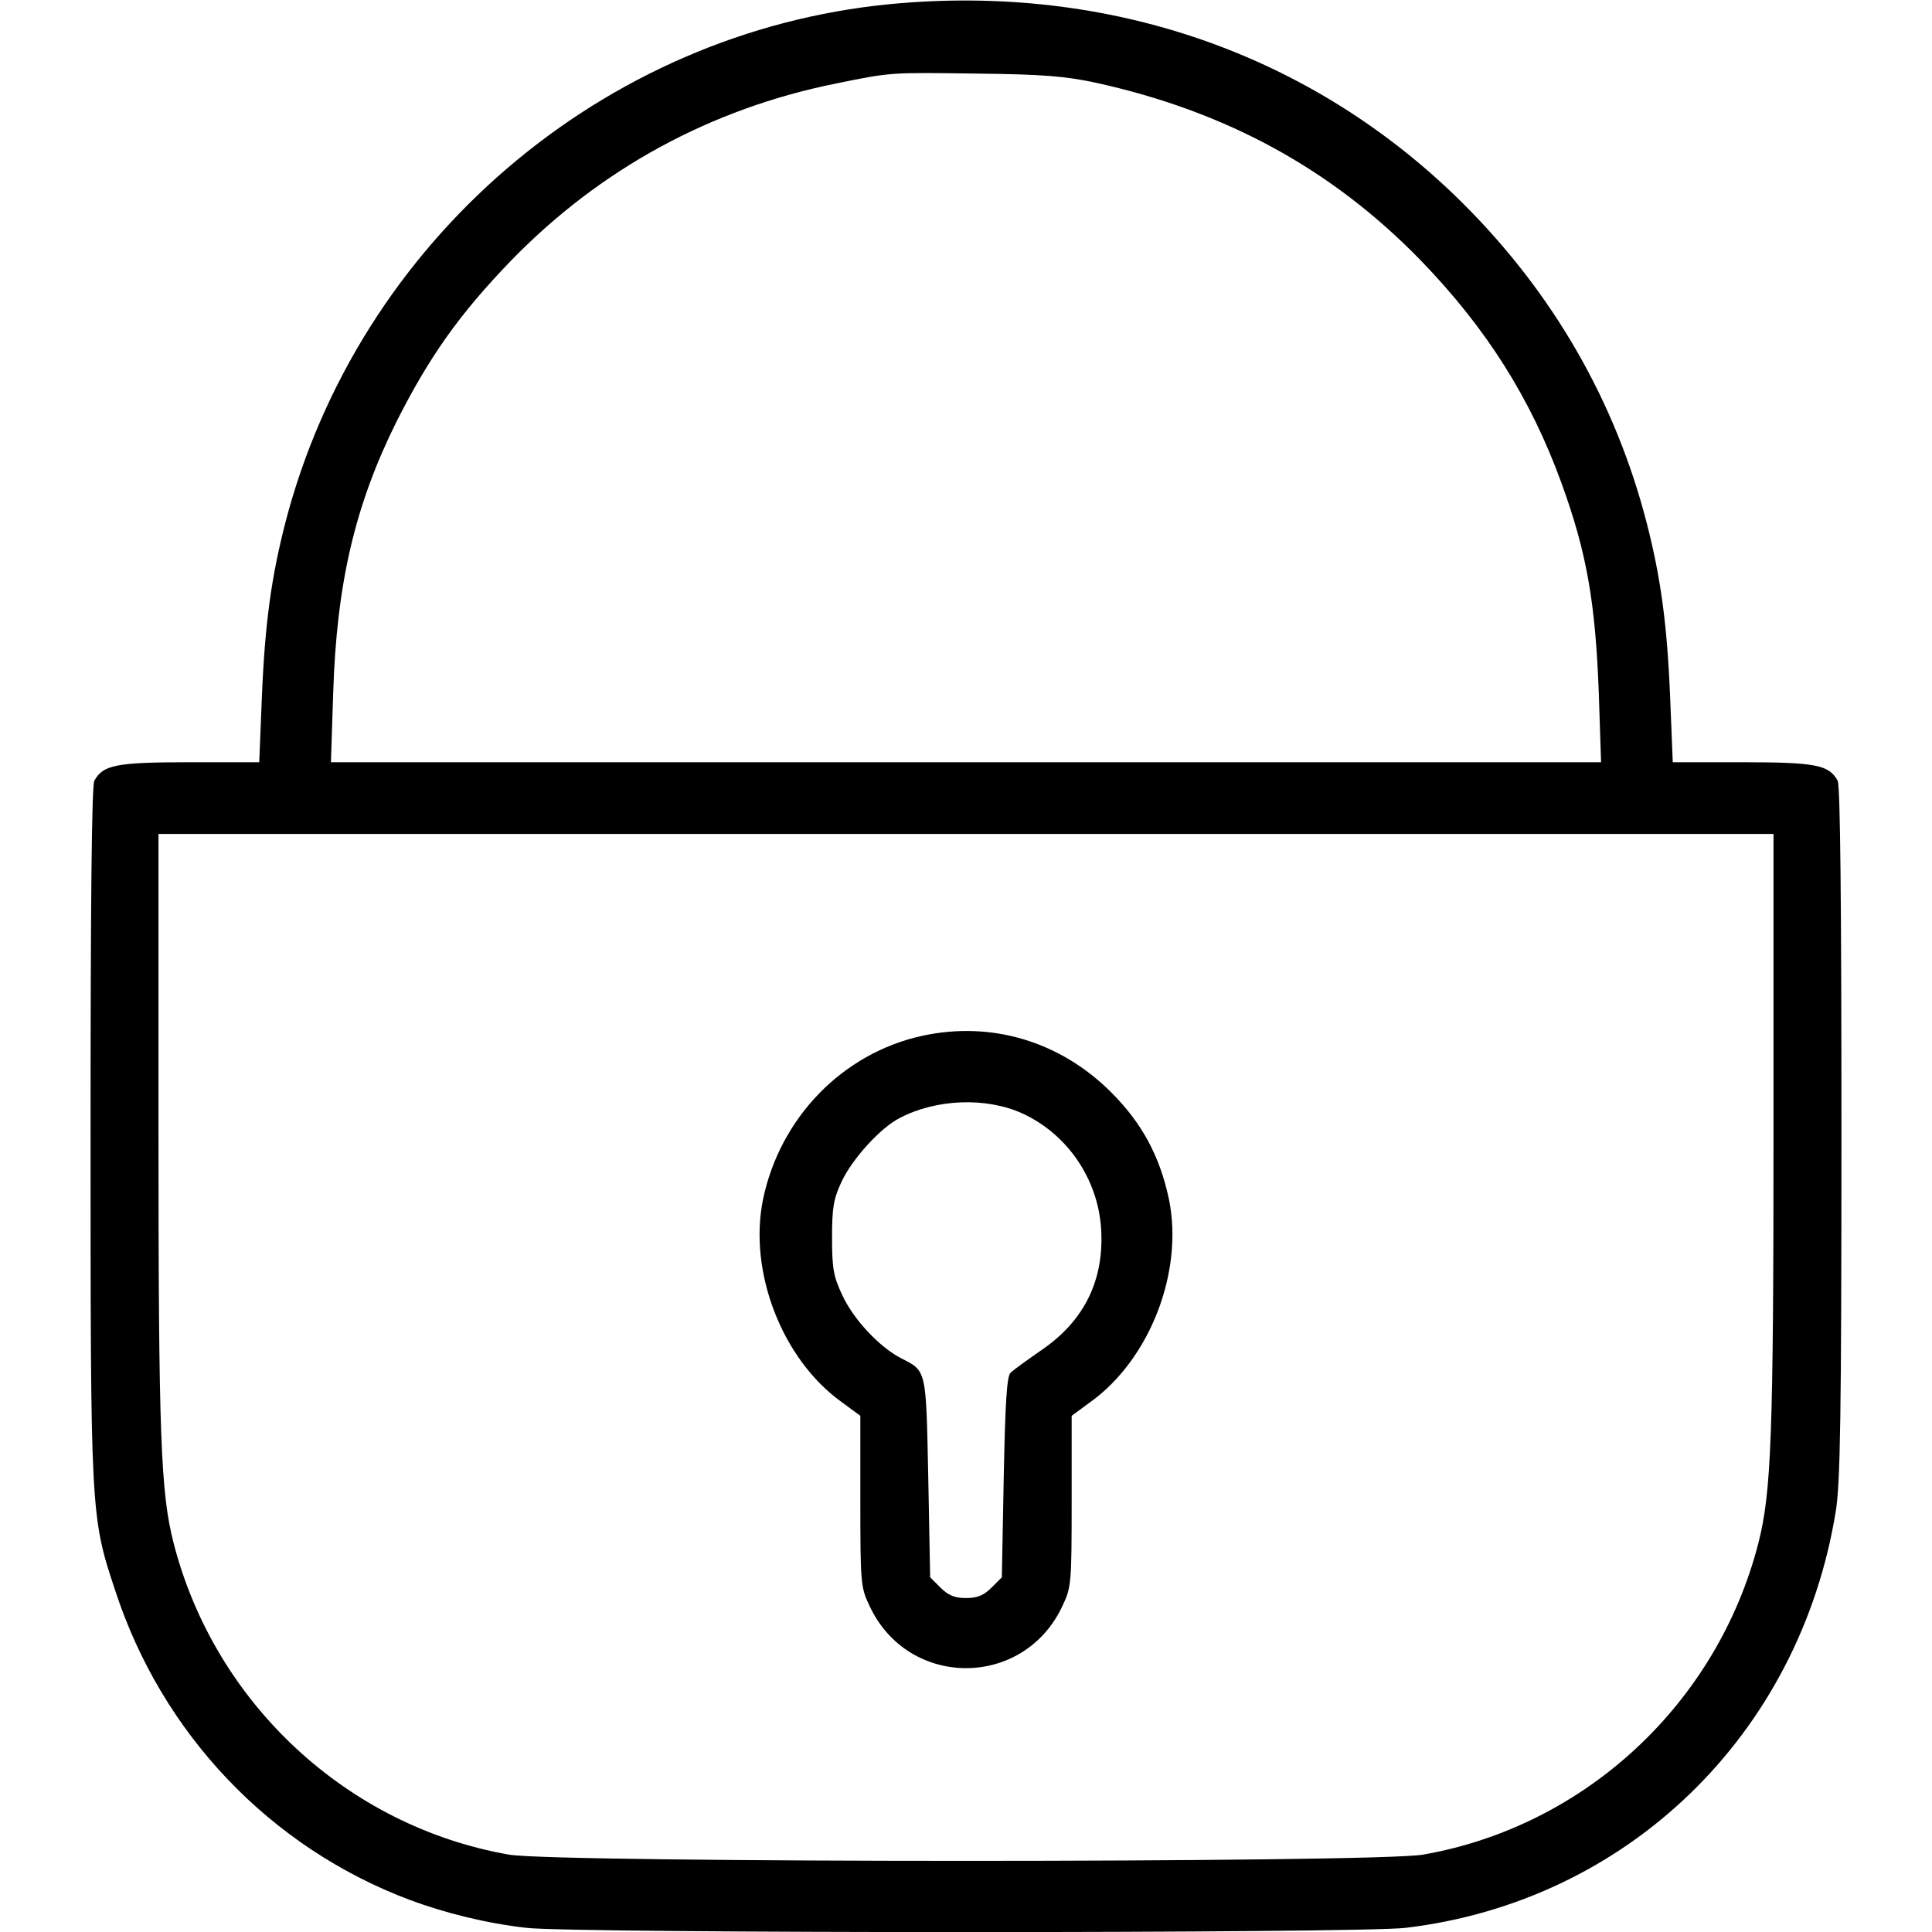
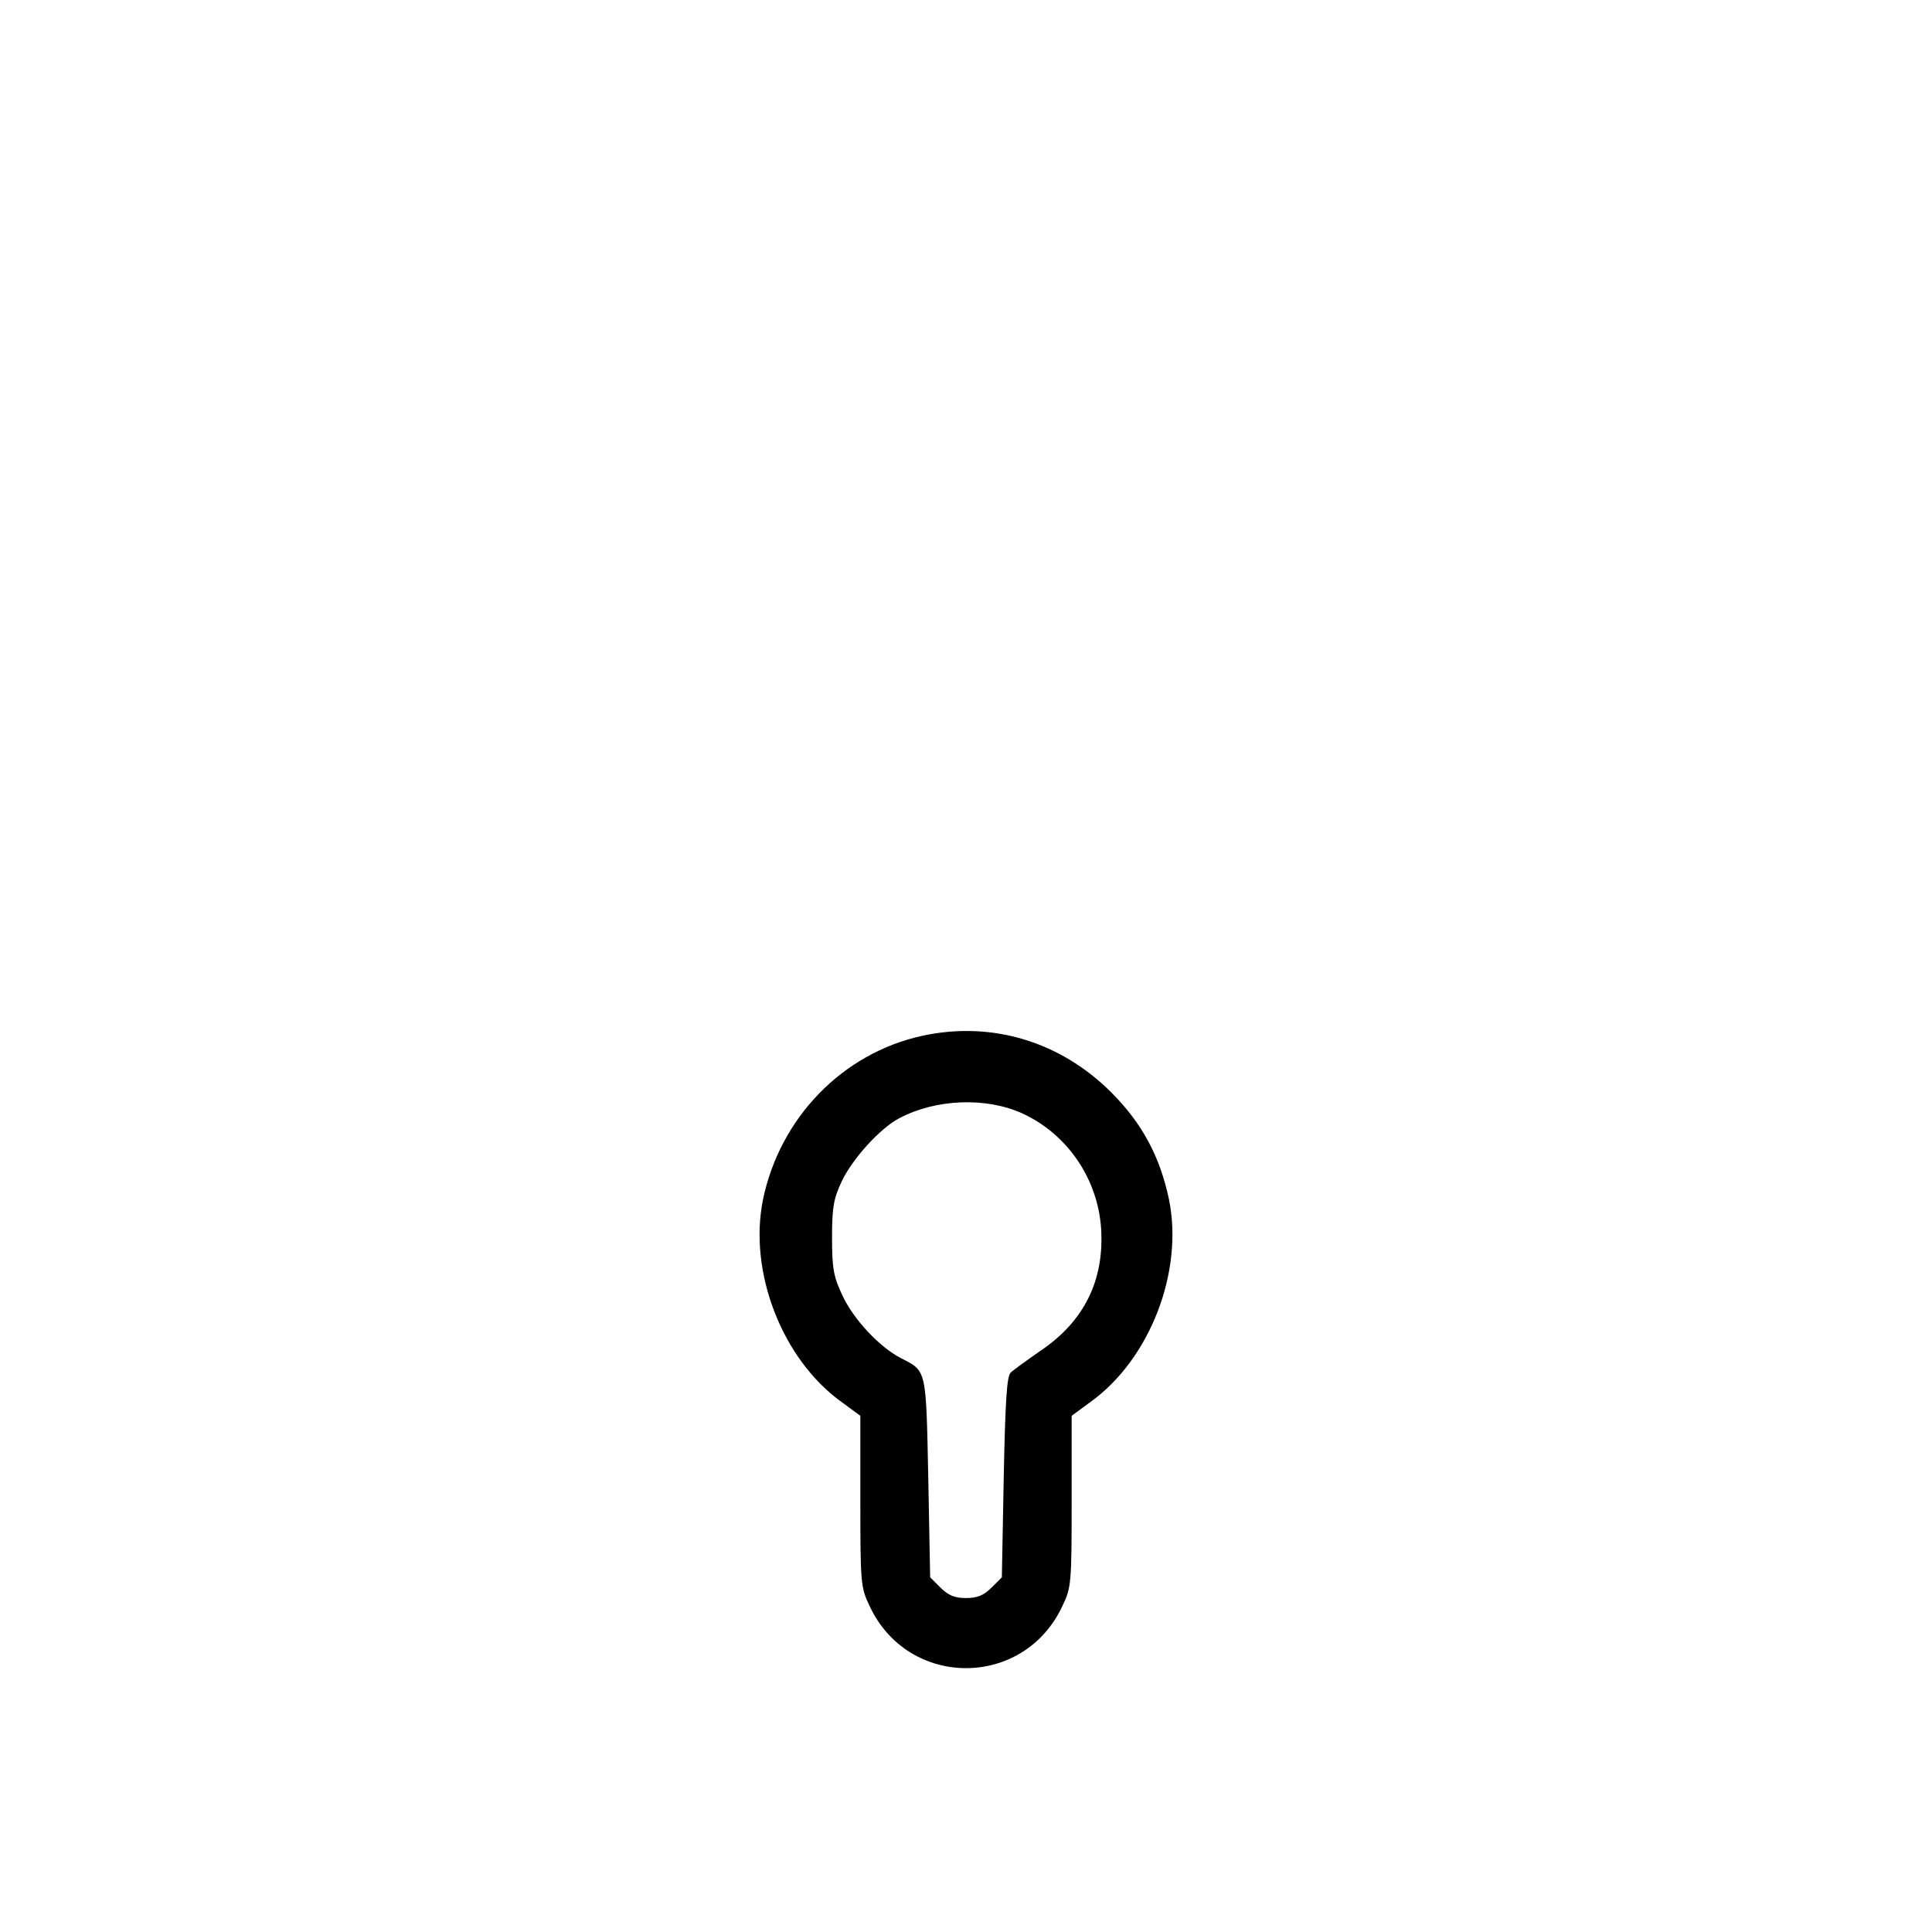
<svg xmlns="http://www.w3.org/2000/svg" version="1.0" width="512pt" height="512pt" viewBox="0 0 512 512" preserveAspectRatio="xMidYMid meet">
  <g transform="translate(0,512) scale(0.1,-0.1)" fill="#000000" stroke="none">
-     <path d="M2358 5109 c-762 -74 -1409 -629 -1602 -1375 -37 -144 -54 -267 -62 -461 l-7 -173 -184 0 c-195 0 -230 -7 -253 -49 -7 -13 -10 -325 -10 -930 0 -1011 0 -1020 65 -1215 124 -381 411 -682 781 -821 94 -35 203 -62 309 -74 124 -15 2206 -15 2330 0 588 70 1044 512 1140 1104 12 74 15 249 15 1003 0 607 -3 920 -10 933 -23 42 -58 49 -253 49 l-184 0 -7 173 c-8 194 -25 317 -62 461 -83 322 -247 607 -485 845 -398 397 -939 586 -1521 530z m545 -208 c347 -76 628 -230 863 -472 174 -180 291 -366 372 -589 67 -184 90 -316 99 -557 l6 -183 -1683 0 -1683 0 6 183 c9 291 58 499 168 720 87 172 166 284 303 426 236 243 529 403 863 470 147 30 142 29 373 26 175 -2 233 -7 313 -24z m1797 -2778 c0 -810 -6 -958 -40 -1092 -109 -425 -459 -751 -889 -826 -125 -22 -2297 -22 -2422 0 -429 75 -780 401 -889 826 -34 133 -40 281 -40 1092 l0 787 2140 0 2140 0 0 -787z" />
    <path d="M2444 2375 c-211 -46 -377 -217 -422 -434 -39 -192 51 -424 209 -537 l49 -36 0 -226 c0 -217 1 -229 24 -277 102 -221 410 -221 512 0 23 48 24 60 24 277 l0 226 49 36 c158 113 248 345 209 537 -24 114 -71 202 -153 284 -135 135 -317 190 -501 150z m266 -206 c119 -55 199 -173 208 -304 9 -138 -45 -247 -161 -325 -36 -25 -72 -51 -79 -58 -10 -10 -14 -80 -18 -277 l-5 -265 -27 -27 c-21 -21 -38 -28 -68 -28 -30 0 -47 7 -68 28 l-27 27 -5 264 c-6 290 -4 282 -73 317 -57 30 -125 102 -155 167 -23 49 -27 70 -27 152 0 81 4 103 26 150 28 59 102 141 153 167 97 51 230 56 326 12z" />
  </g>
</svg>